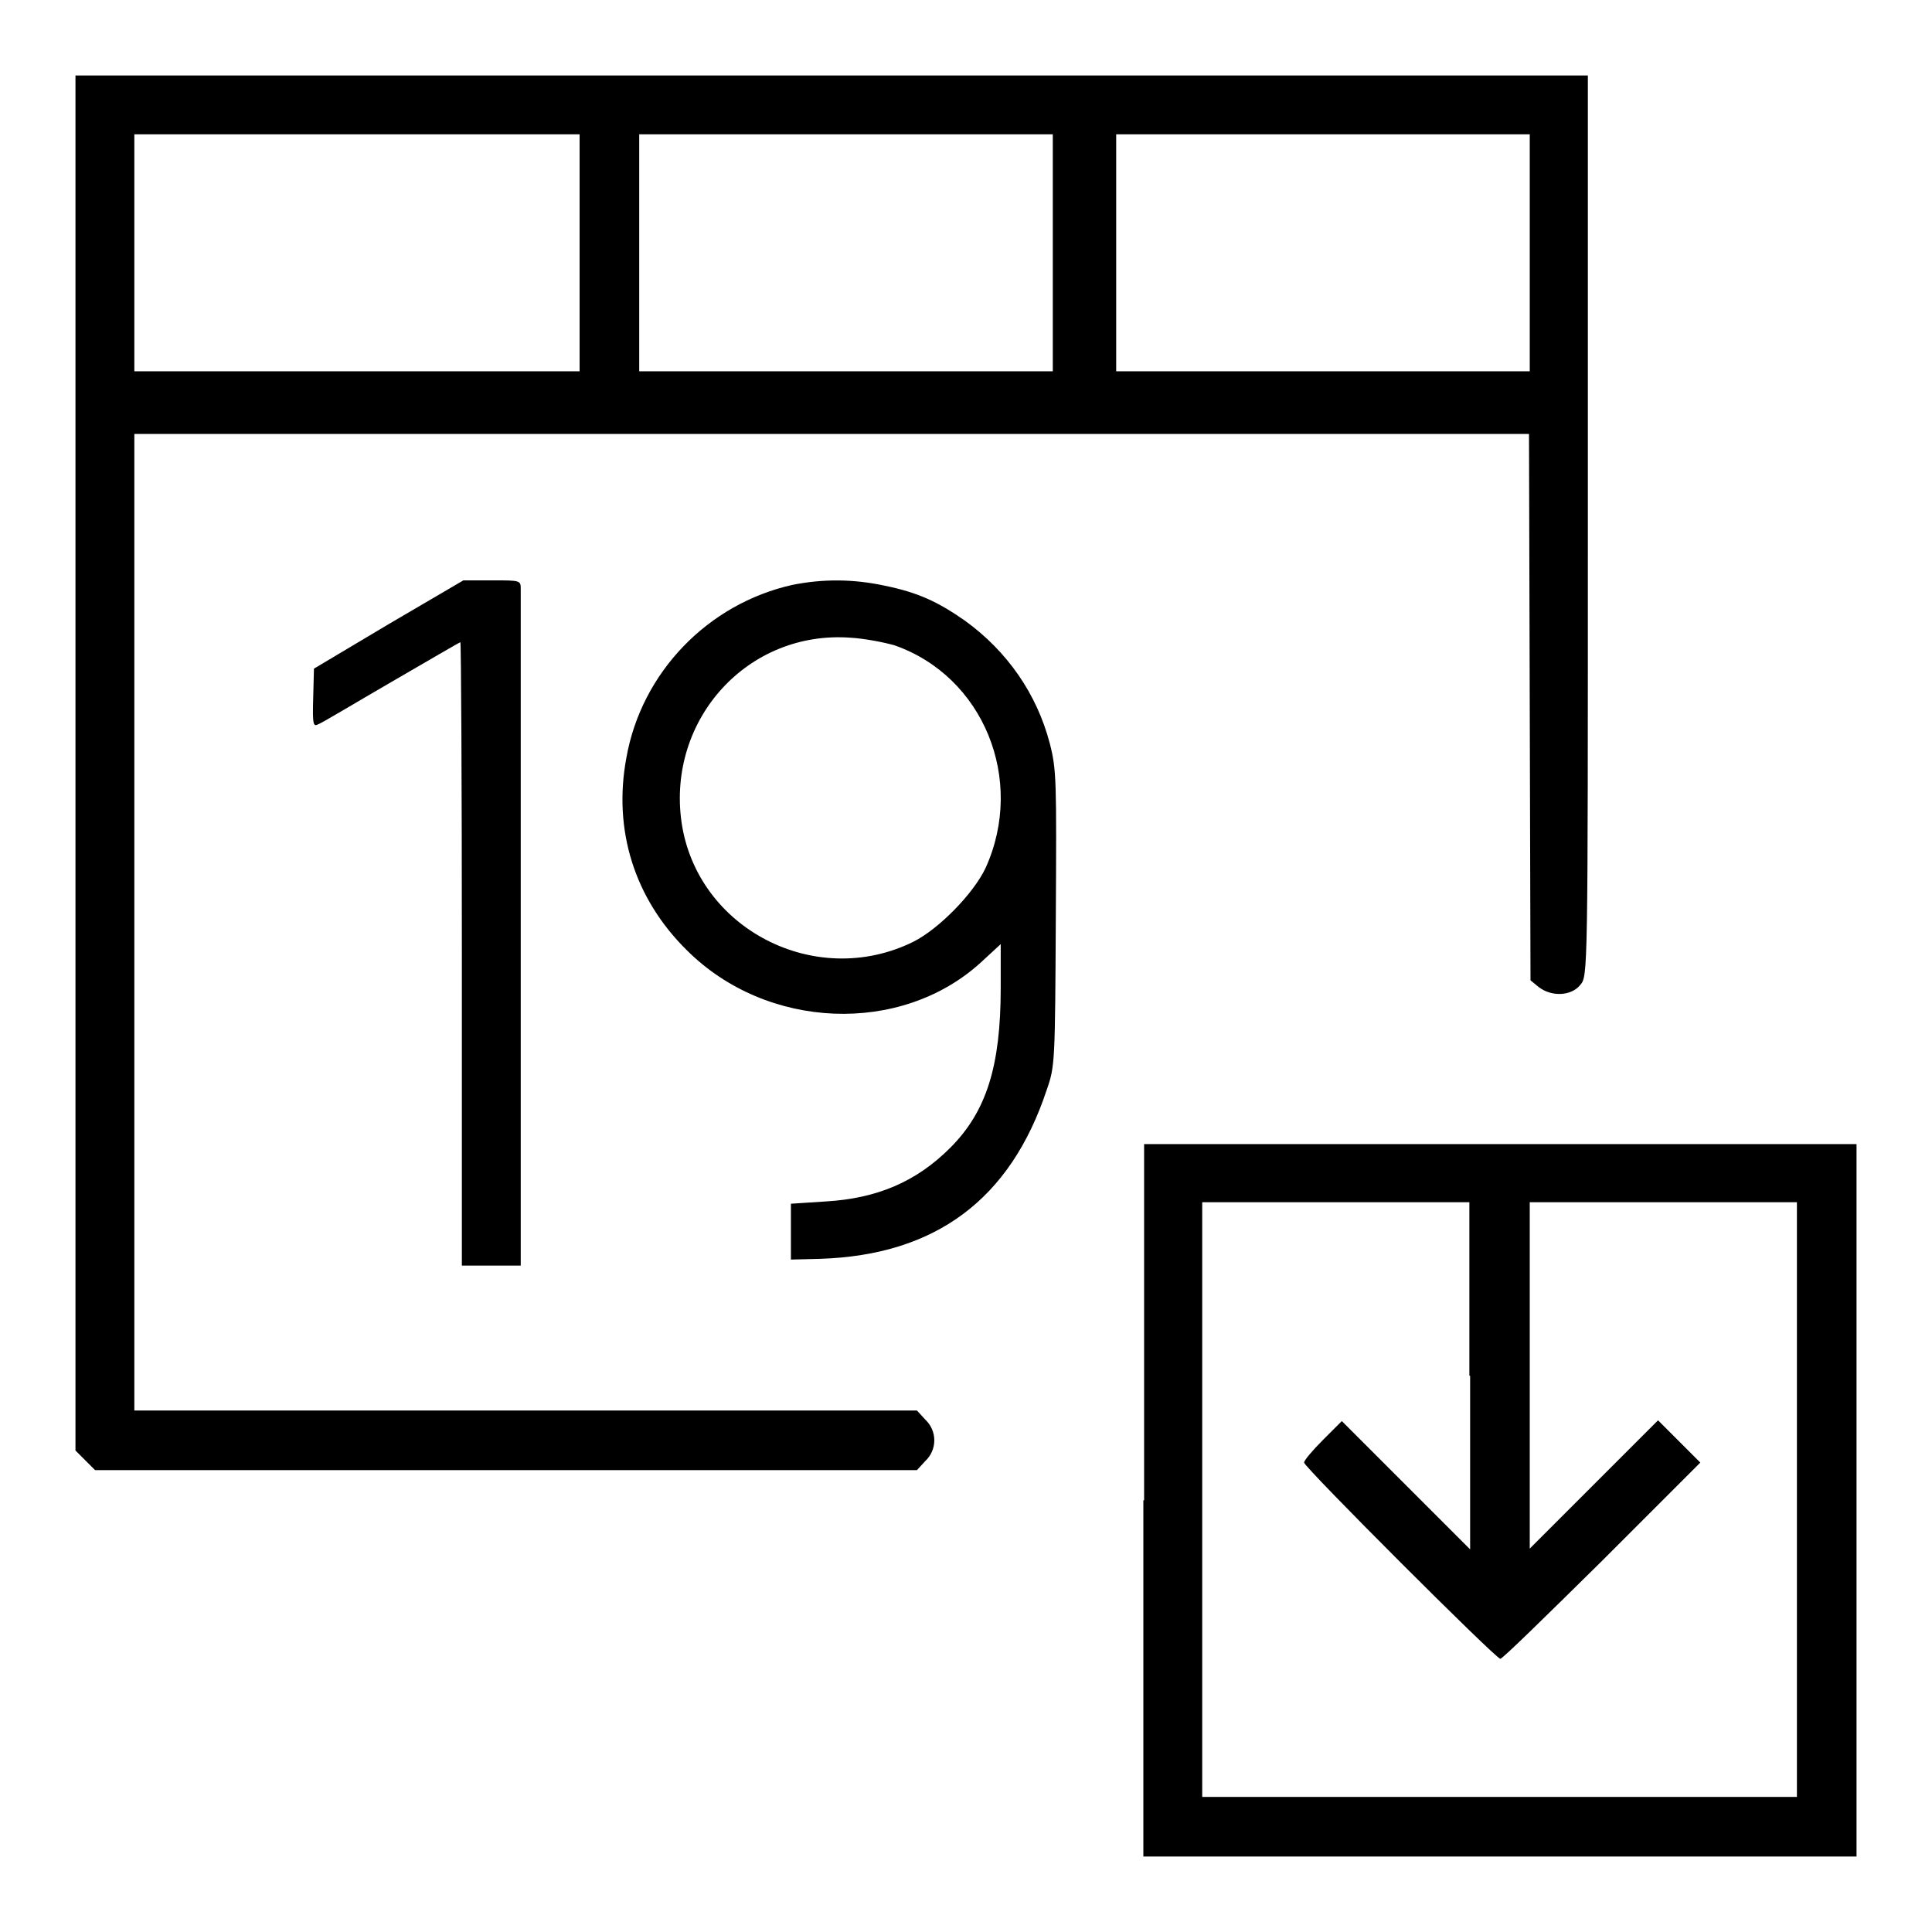
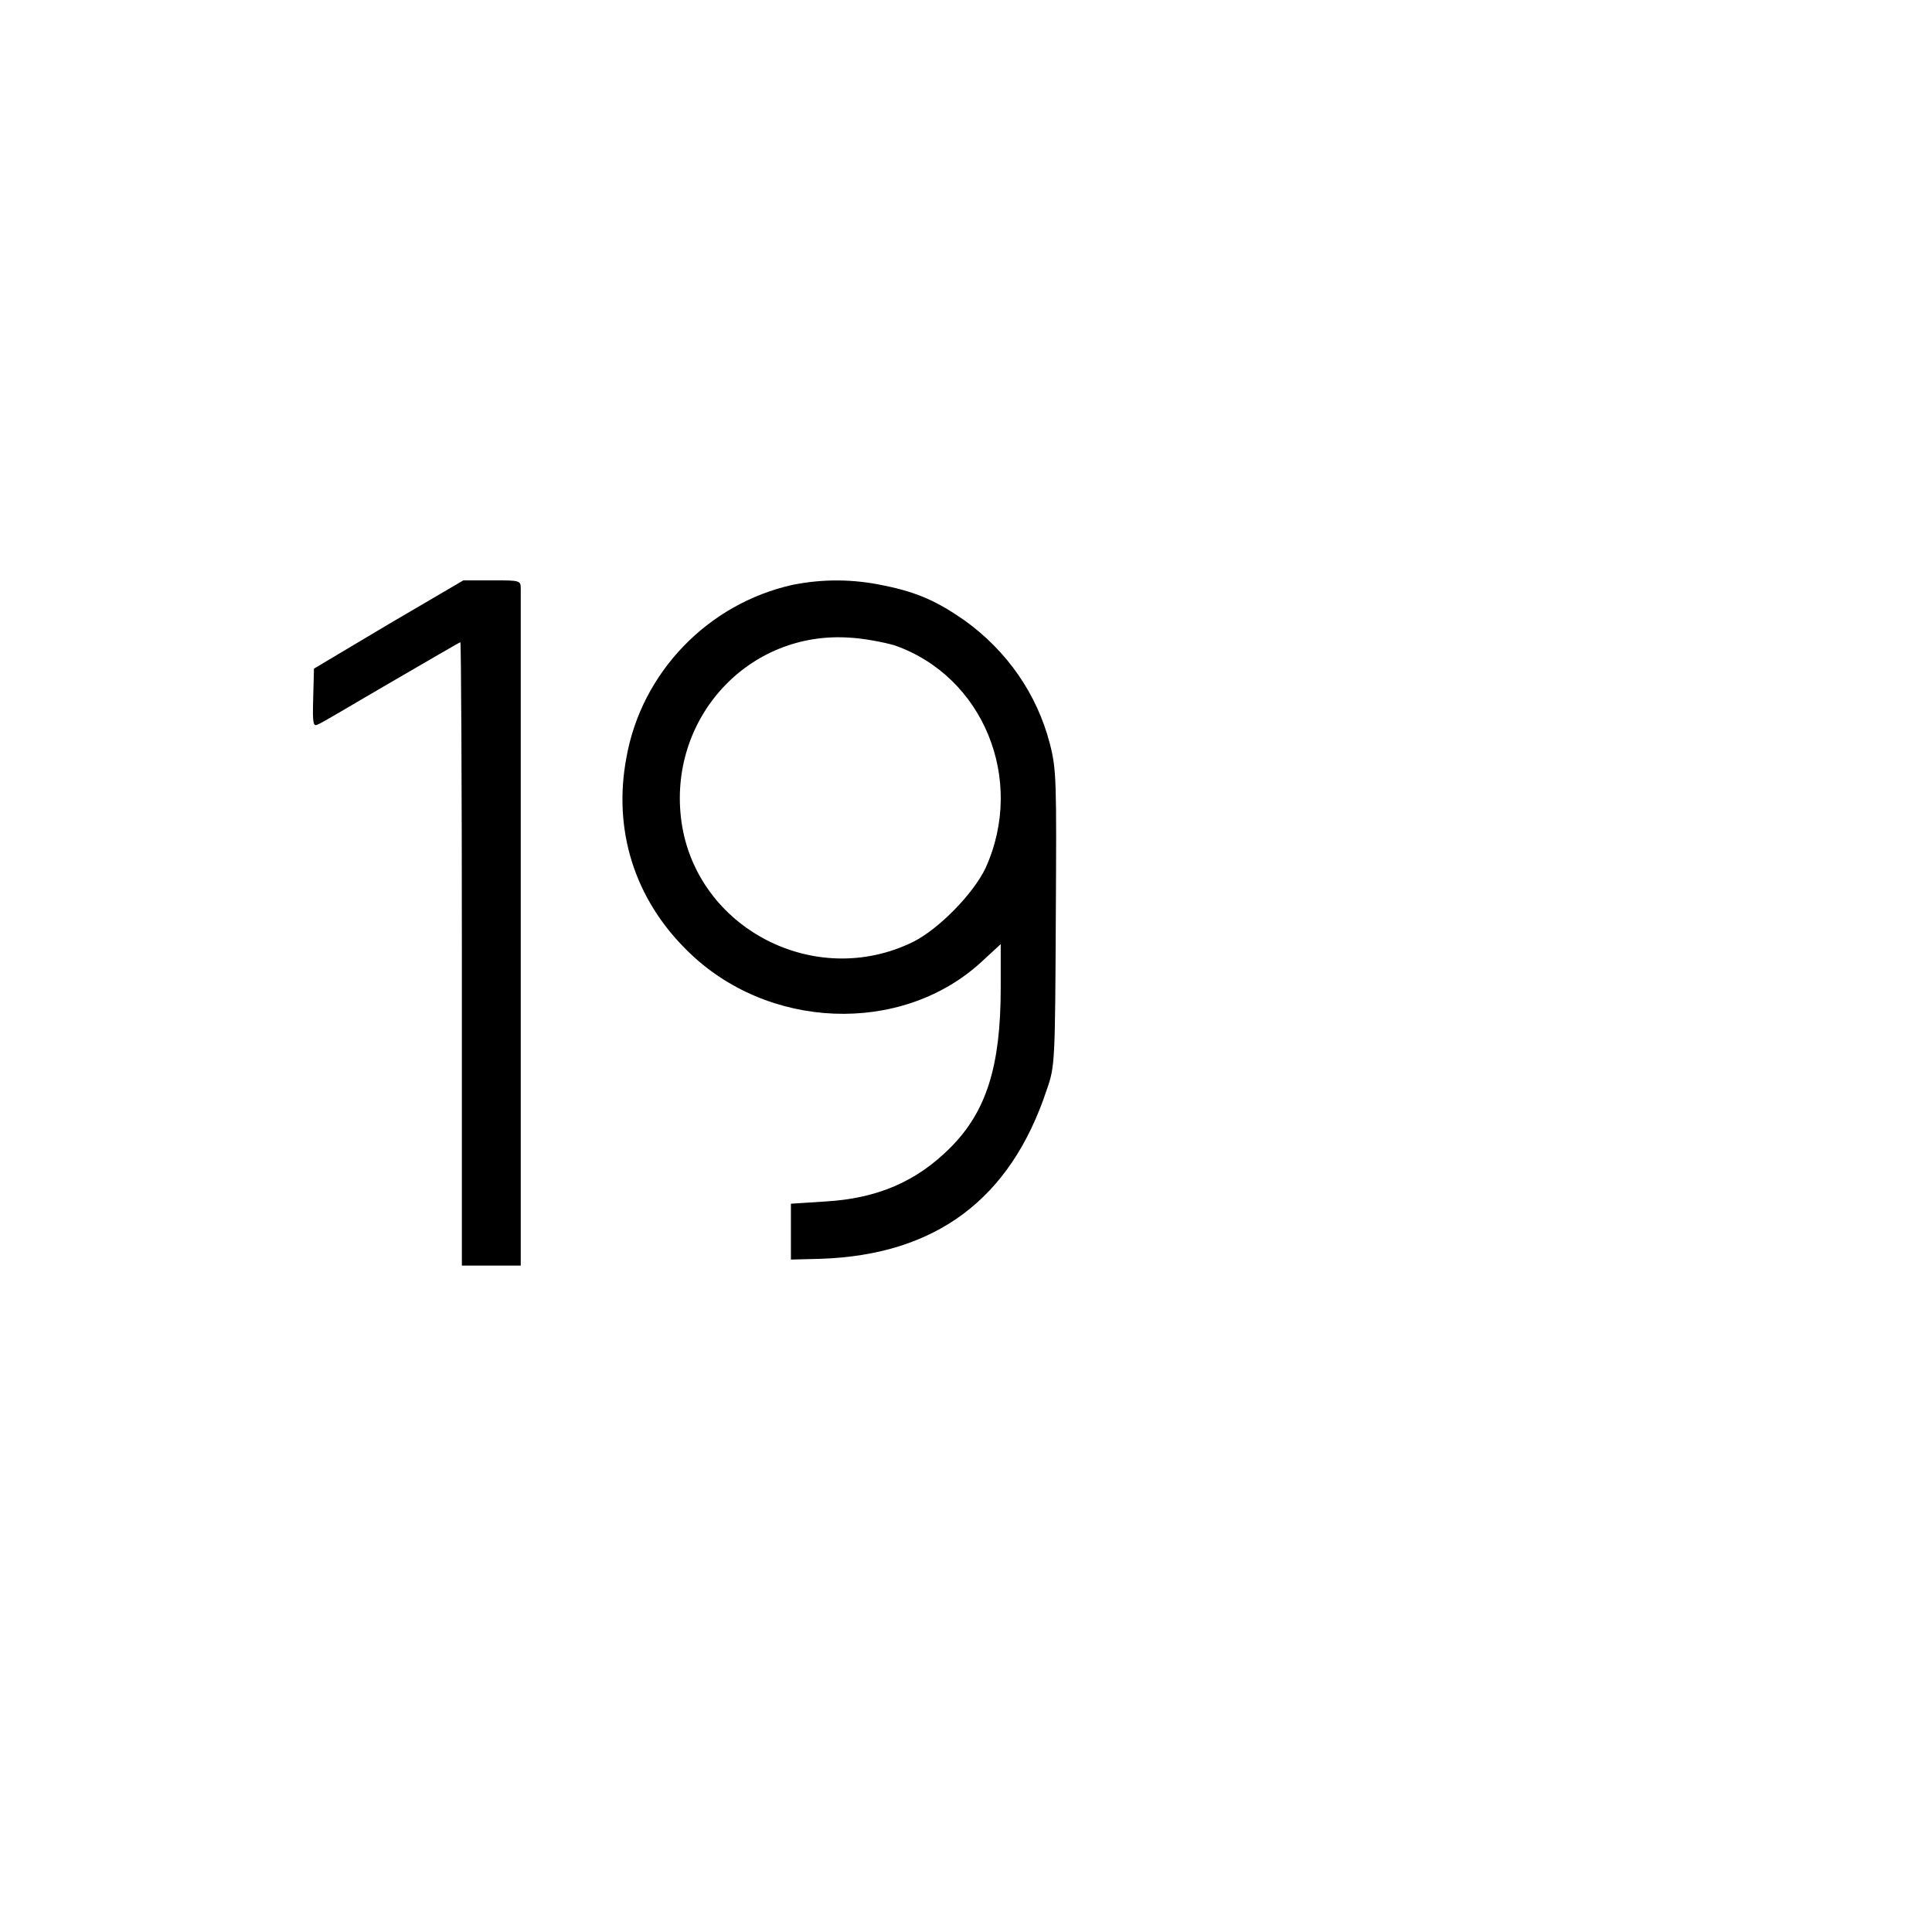
<svg xmlns="http://www.w3.org/2000/svg" version="1.1" x="0px" y="0px" viewBox="0 0 256 256" enable-background="new 0 0 256 256" xml:space="preserve">
  <g>
    <g>
      <g>
-         <path fill="#000000" d="M10,101.1v91.1l1.3,1.3l1.3,1.3h54.5h54.4l1.1-1.2c1.6-1.5,1.6-4,0-5.5l-1.1-1.2H69.7H17.8v-64.8V57.5h92.4h92.4l0.1,36.2l0.1,36.2l1.1,0.9c1.7,1.3,4.3,1.2,5.5-0.3c1-1.2,1-1.2,1-60.8V10H110.3H10V101.1z M76.8,33.5v15.7H47.3H17.8V33.5V17.8h29.5h29.5V33.5z M139.5,33.5v15.7h-27.4H84.7V33.5V17.8h27.4h27.4L139.5,33.5L139.5,33.5z M202.7,33.5v15.7h-27.4h-27.4V33.5V17.8h27.4h27.4V33.5z" />
        <path fill="#000000" d="M51.5,82.7l-9.9,5.9l-0.1,3.9c-0.1,3.4,0,3.8,0.6,3.5c0.4-0.1,4.7-2.7,9.7-5.6s9.1-5.3,9.2-5.3s0.2,18.6,0.2,41.3v41.3h3.9H69v-2.1c0-1.2,0-21.1,0-44.2c0-23.2,0-42.7,0-43.3c0-1.2,0-1.2-3.8-1.2h-3.8L51.5,82.7z" />
        <path fill="#000000" d="M105,77.5C93.8,80,85,89.1,83,100.4c-1.8,9.6,1.1,18.7,8,25.5c10.6,10.6,28.4,11.3,39,1.6l2.6-2.4v5.8c0,10.4-1.9,16.4-6.7,21.2c-4.5,4.5-9.7,6.7-16.5,7.1l-4.6,0.3v3.7v3.7l3.9-0.1c15.3-0.5,25.2-7.9,30-22.4c1.1-3.1,1.1-3.8,1.2-22.7c0.1-18.4,0.1-19.7-0.8-23.2c-1.7-6.5-5.6-12.2-11.3-16.3c-3.6-2.5-6.2-3.7-10.6-4.6C113,76.7,109,76.7,105,77.5z M118.5,85.5c11.8,4.1,17.4,17.8,12.1,29.5c-1.6,3.4-6.2,8.1-9.6,9.8c-13,6.4-28.7-1.8-30.7-15.9c-1.9-13.6,8.8-25.4,22.4-24.4C114.5,84.6,117.1,85.1,118.5,85.5z" />
-         <path fill="#000000" d="M151.5,198.8V246h47.2H246v-47.2v-47.2h-47.2h-47.2V198.8z M194.8,182.3v23l-8.5-8.5l-8.5-8.5l-2.5,2.5c-1.4,1.4-2.5,2.7-2.5,3c0,0.6,25.4,26,26,26c0.3,0,6.3-5.9,13.5-13l13-13l-2.8-2.8l-2.8-2.8l-8.5,8.5l-8.5,8.5v-23v-22.9h17.7h17.7v39.4v39.4h-39.4h-39.4v-39.4v-39.4h17.7h17.7V182.3z" />
      </g>
    </g>
  </g>
</svg>